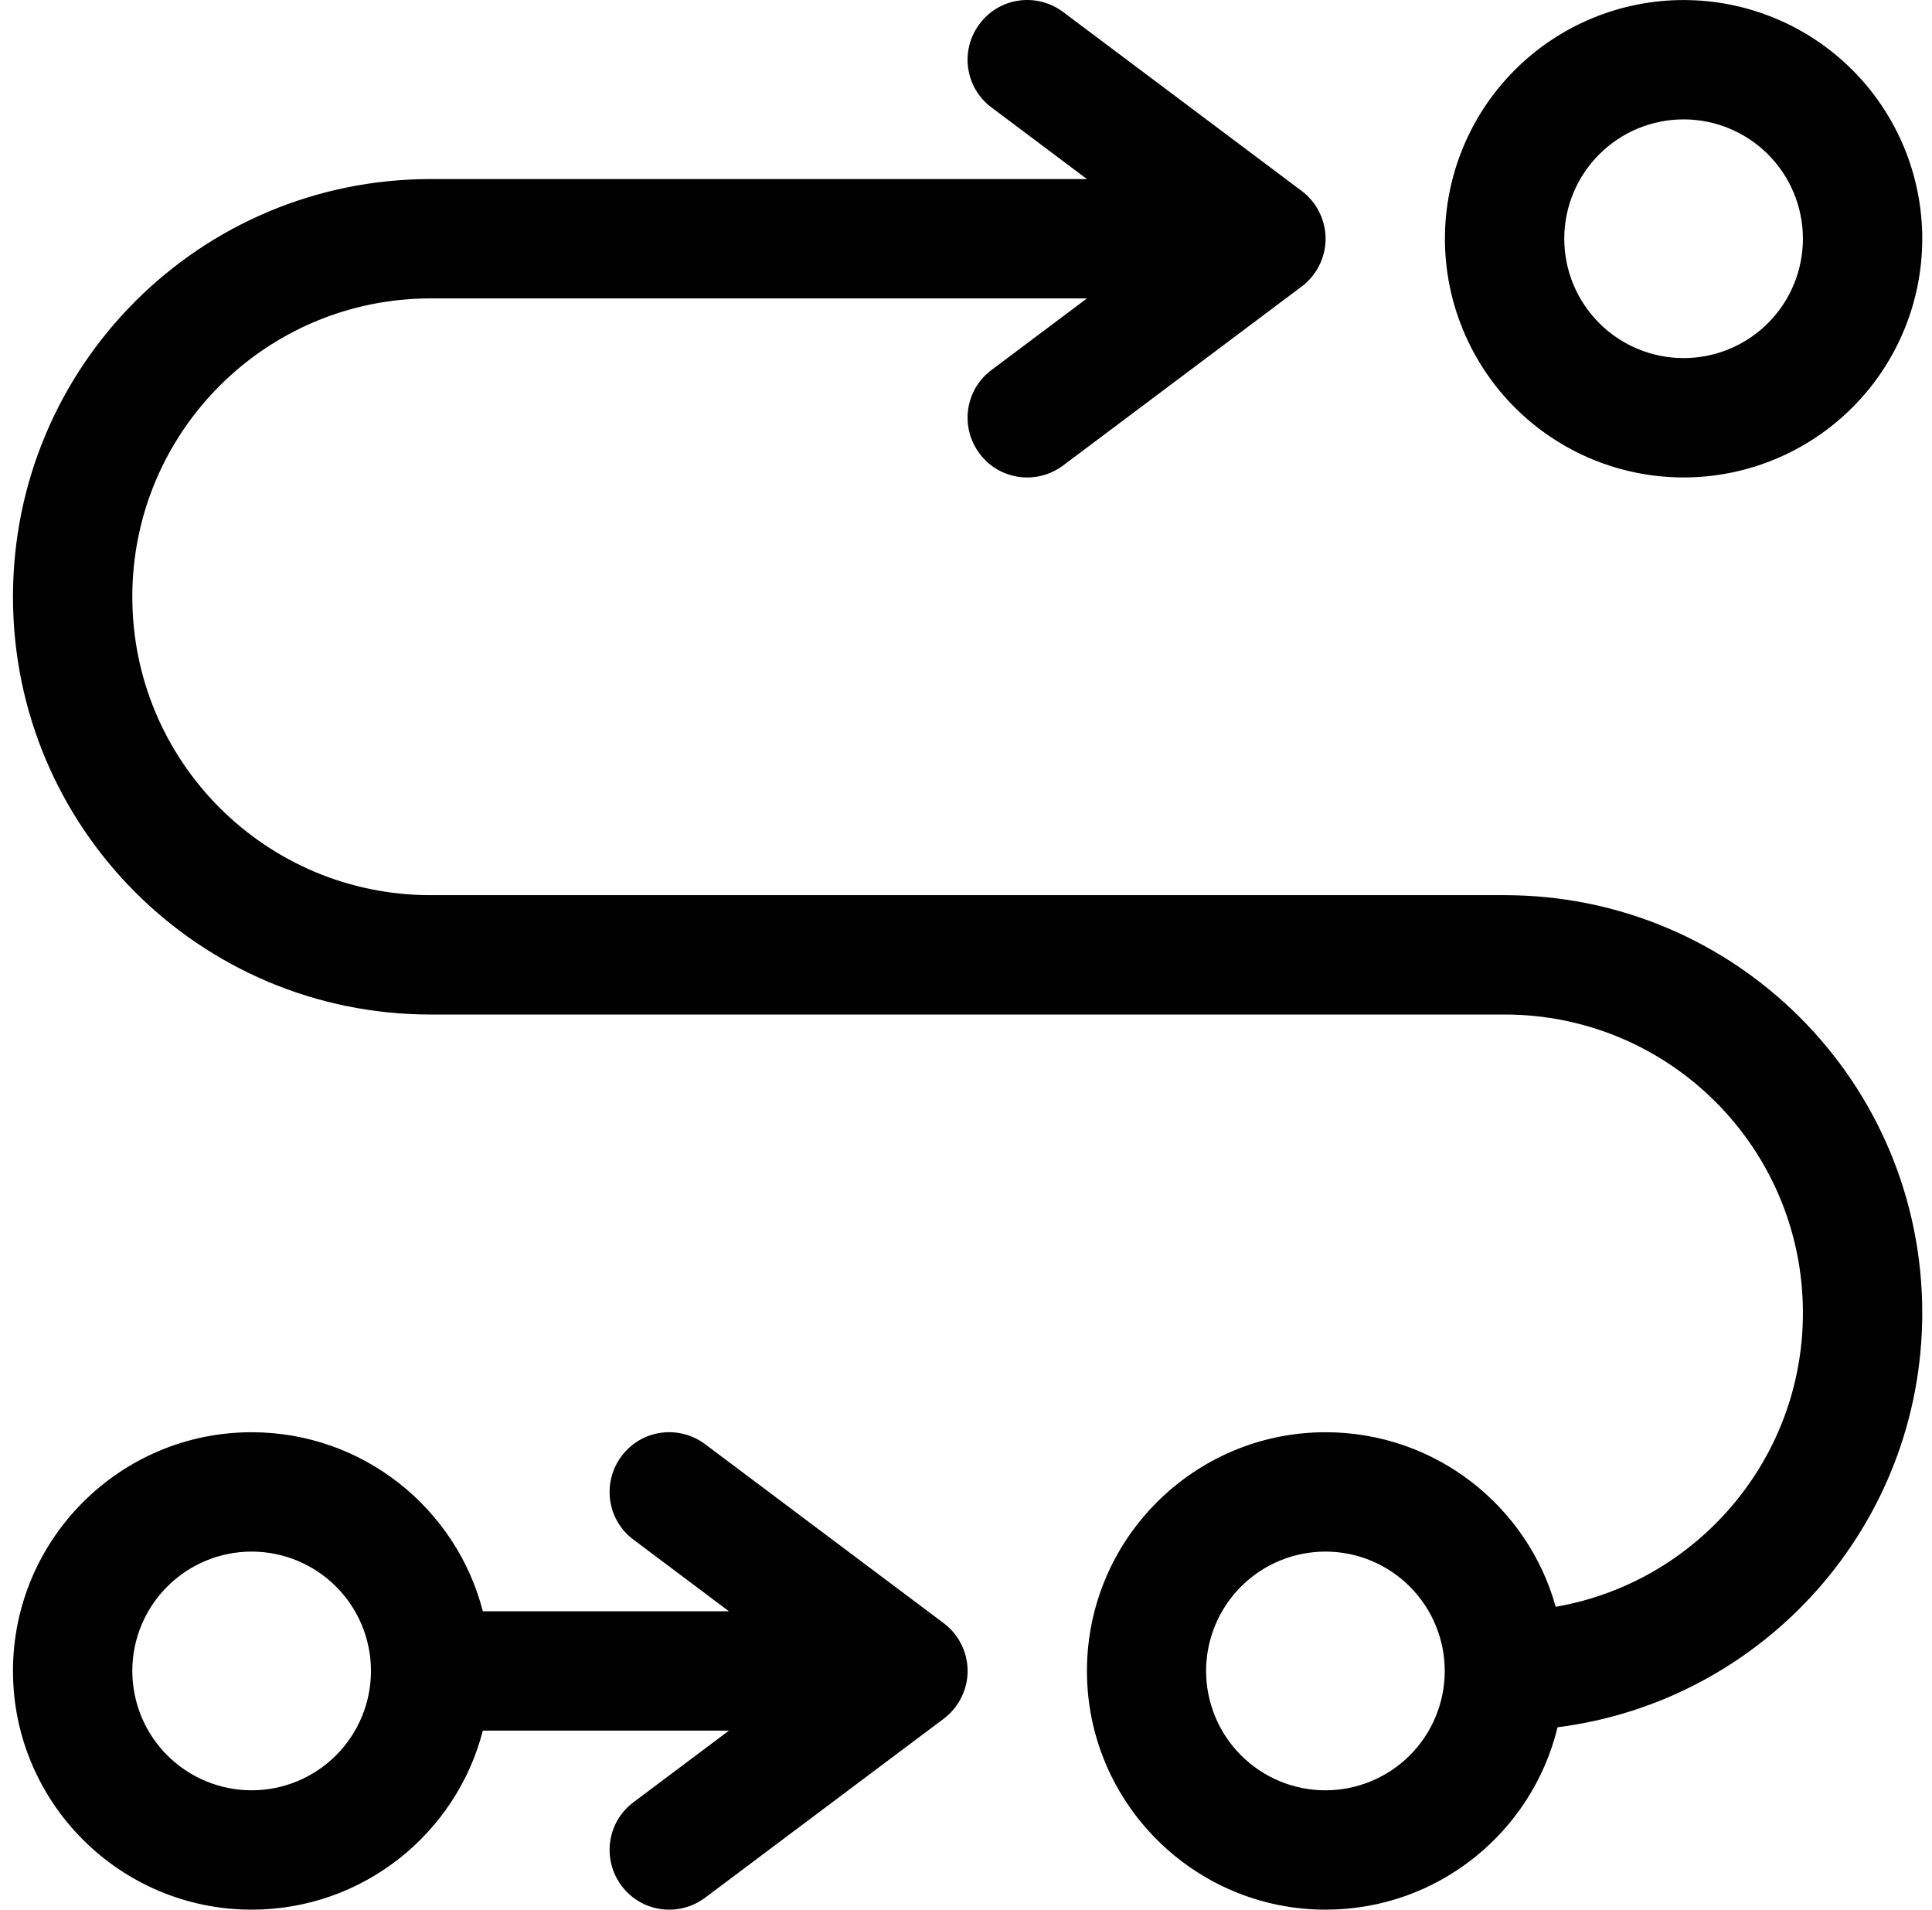
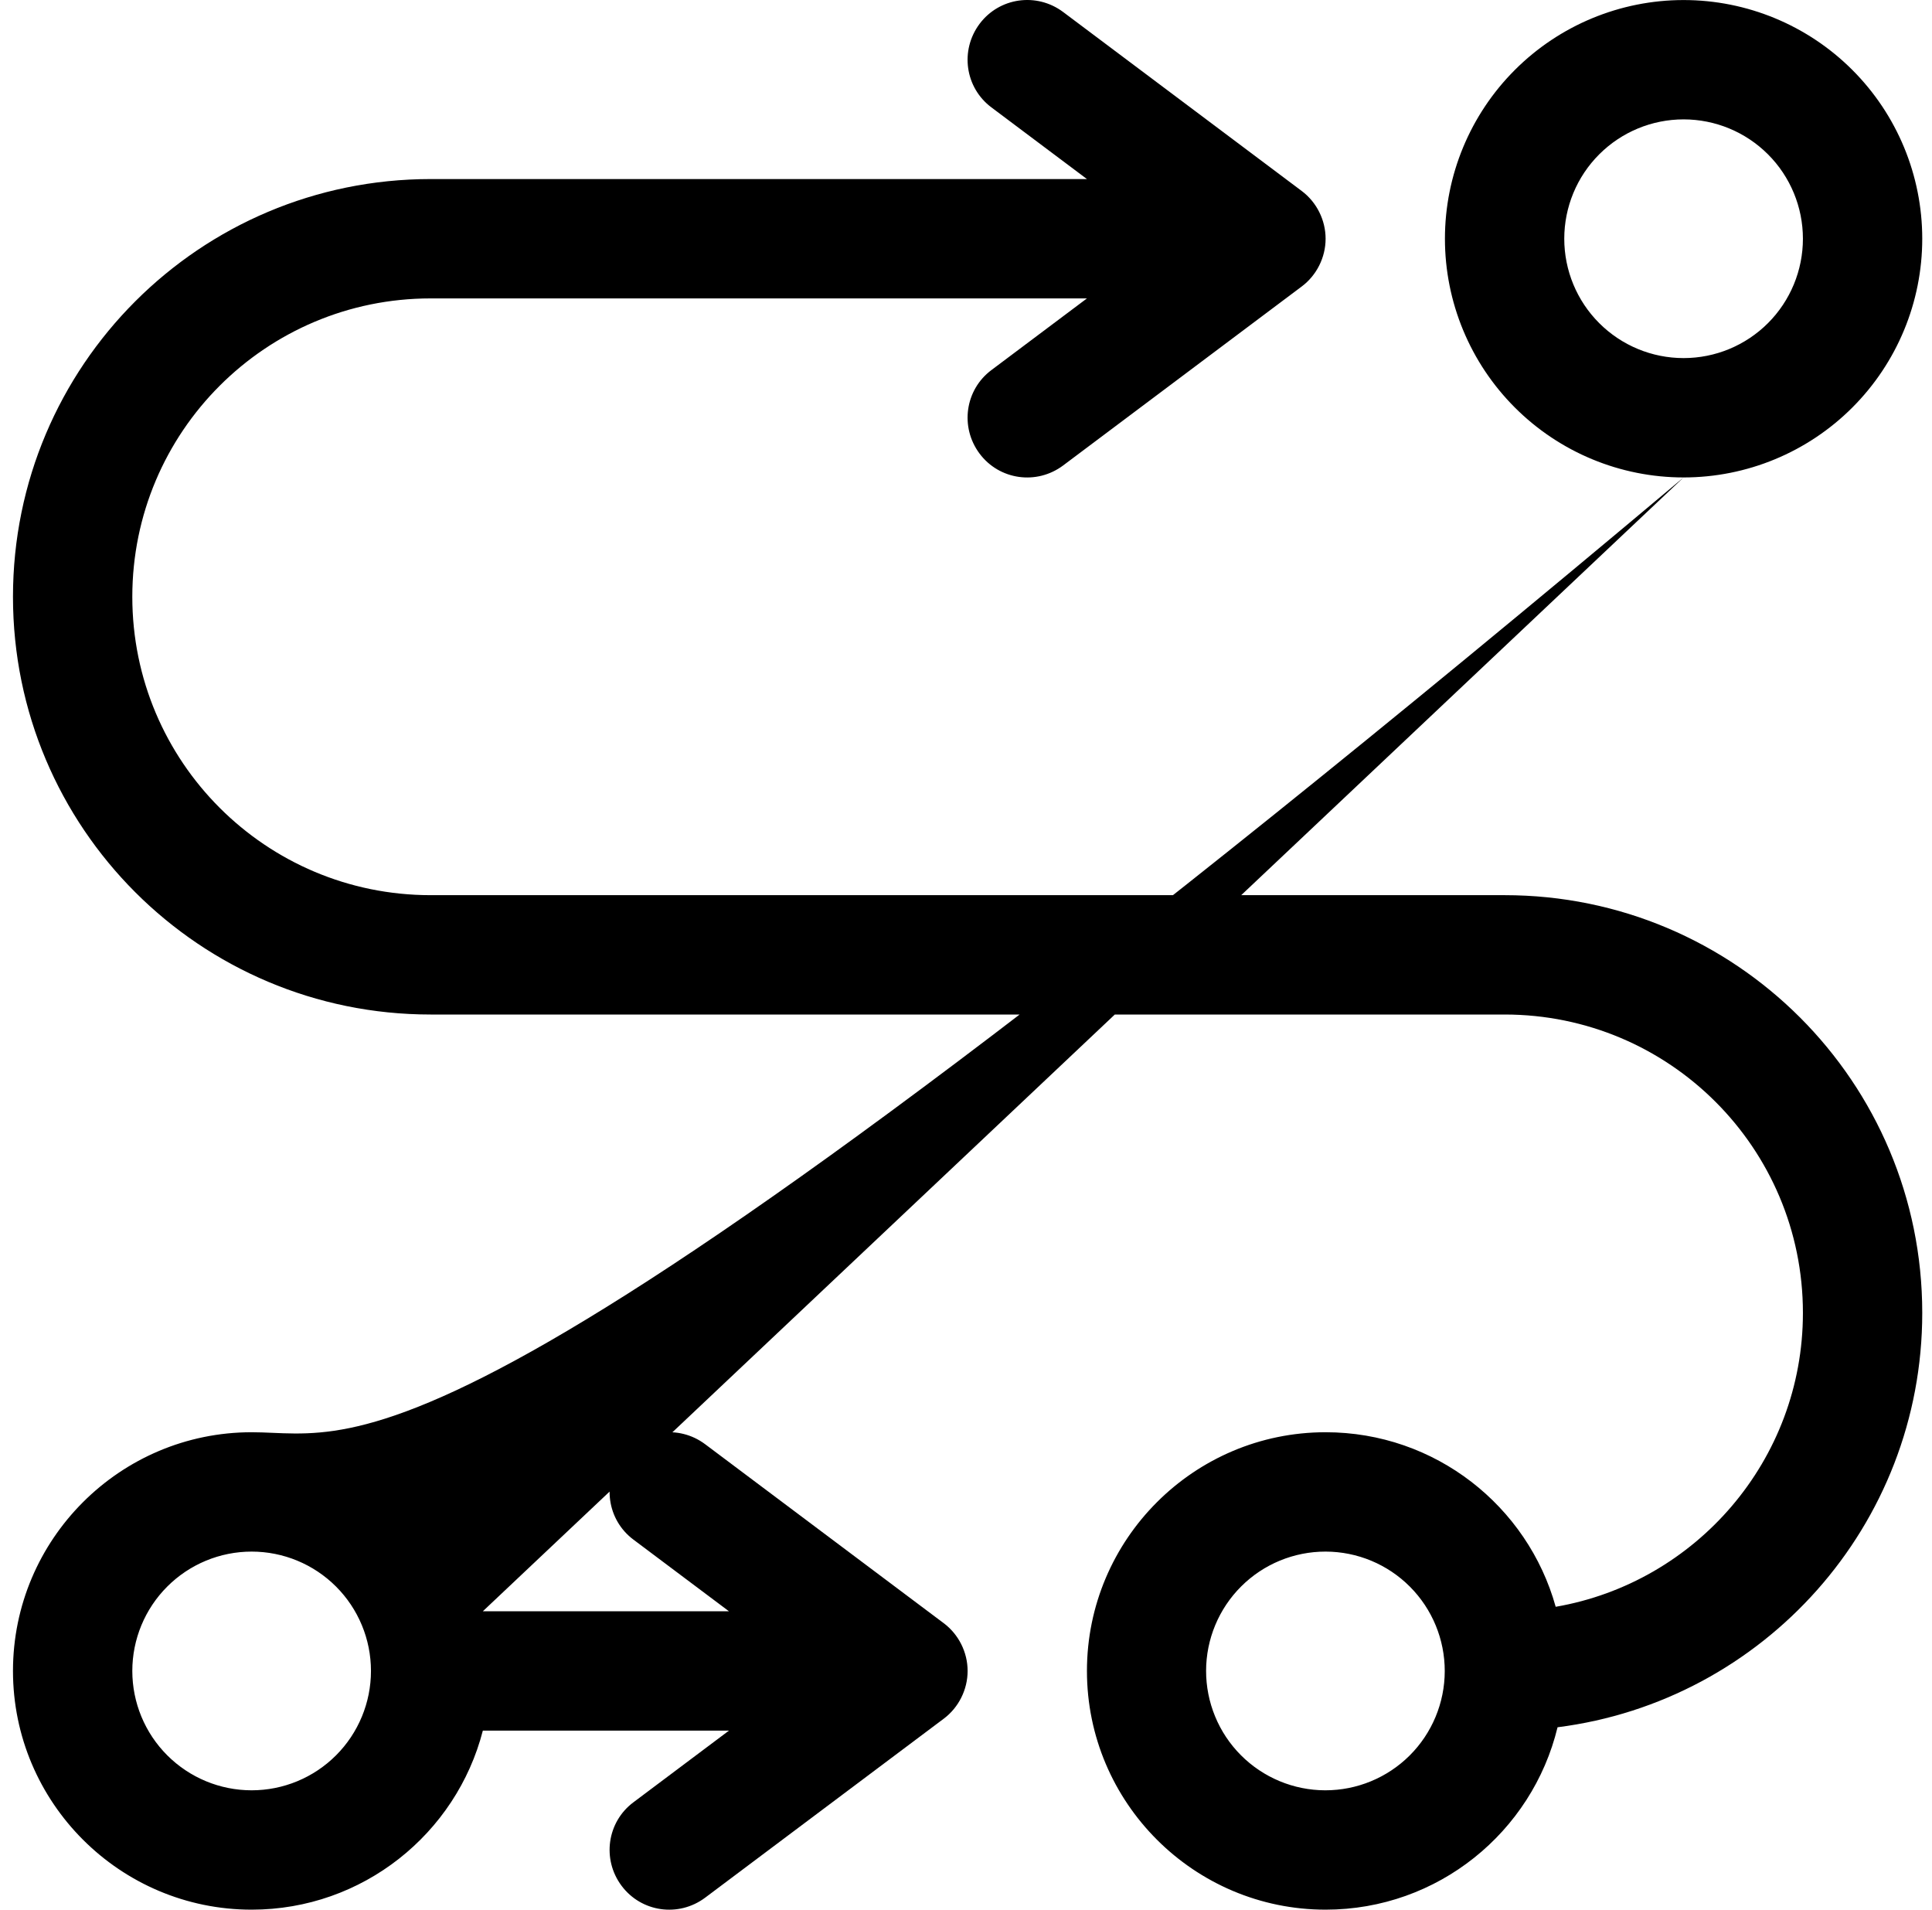
<svg xmlns="http://www.w3.org/2000/svg" width="85" height="84" viewBox="0 0 85 84" fill="none">
-   <path d="M46.771 0.526C45.606 -0.343 43.966 -0.113 43.096 1.051C42.227 2.216 42.456 3.857 43.621 4.726L47.821 7.876H18.946C8.791 7.876 0.571 16.096 0.571 26.251C0.571 36.406 8.791 44.625 18.946 44.625H66.196C73.448 44.625 79.321 50.498 79.321 57.749C79.321 64.23 74.613 69.611 68.444 70.677C67.213 66.248 63.145 62.999 58.321 62.999C52.53 62.999 47.821 67.708 47.821 73.499C47.821 79.29 52.53 83.999 58.321 83.999C63.26 83.999 67.41 80.586 68.526 75.976C77.582 74.828 84.571 67.101 84.571 57.749C84.571 47.594 76.352 39.375 66.196 39.375H18.946C11.695 39.375 5.821 33.502 5.821 26.251C5.821 18.999 11.695 13.126 18.946 13.126H47.821L43.621 16.276C42.456 17.145 42.227 18.786 43.096 19.951C43.966 21.116 45.606 21.345 46.771 20.476L57.271 12.601C57.928 12.109 58.321 11.321 58.321 10.501C58.321 9.681 57.928 8.893 57.271 8.401L46.771 0.526ZM58.305 78.749C57.615 78.748 56.933 78.611 56.296 78.346C55.66 78.081 55.082 77.694 54.595 77.205C54.108 76.717 53.722 76.138 53.46 75.5C53.197 74.863 53.062 74.18 53.063 73.491C53.064 72.801 53.201 72.119 53.466 71.482C53.731 70.846 54.118 70.268 54.607 69.781C55.095 69.294 55.674 68.908 56.312 68.645C56.949 68.383 57.632 68.248 58.321 68.249C59.714 68.251 61.048 68.806 62.031 69.793C63.014 70.779 63.565 72.115 63.563 73.507C63.561 74.899 63.006 76.234 62.02 77.217C61.033 78.2 59.697 78.751 58.305 78.749ZM74.071 5.251C75.464 5.251 76.799 5.804 77.784 6.789C78.768 7.773 79.321 9.109 79.321 10.501C79.321 11.893 78.768 13.229 77.784 14.213C76.799 15.198 75.464 15.751 74.071 15.751C72.679 15.751 71.344 15.198 70.359 14.213C69.374 13.229 68.821 11.893 68.821 10.501C68.821 9.109 69.374 7.773 70.359 6.789C71.344 5.804 72.679 5.251 74.071 5.251ZM74.071 21.001C76.856 21.001 79.527 19.895 81.496 17.925C83.465 15.956 84.571 13.286 84.571 10.501C84.571 7.716 83.465 5.046 81.496 3.077C79.527 1.108 76.856 0.002 74.071 0.002C71.287 0.002 68.616 1.108 66.647 3.077C64.677 5.046 63.571 7.716 63.571 10.501C63.571 13.286 64.677 15.956 66.647 17.925C68.616 19.895 71.287 21.001 74.071 21.001ZM21.243 70.874C20.078 66.346 15.96 62.999 11.071 62.999C5.28 62.999 0.571 67.708 0.571 73.499C0.571 79.29 5.28 83.999 11.071 83.999C15.96 83.999 20.078 80.652 21.243 76.124H32.071L27.871 79.274C26.706 80.143 26.477 81.784 27.346 82.948C28.216 84.113 29.856 84.343 31.021 83.474L41.521 75.599C42.178 75.107 42.571 74.319 42.571 73.499C42.571 72.679 42.178 71.891 41.521 71.399L31.021 63.524C29.856 62.655 28.216 62.884 27.346 64.049C26.477 65.214 26.706 66.855 27.871 67.724L32.071 70.874H21.243ZM5.821 73.499C5.821 72.106 6.374 70.771 7.359 69.787C8.344 68.802 9.679 68.249 11.071 68.249C12.464 68.249 13.799 68.802 14.784 69.787C15.768 70.771 16.321 72.106 16.321 73.499C16.321 74.891 15.768 76.227 14.784 77.211C13.799 78.196 12.464 78.749 11.071 78.749C9.679 78.749 8.344 78.196 7.359 77.211C6.374 76.227 5.821 74.891 5.821 73.499Z" fill="black" />
+   <path d="M46.771 0.526C45.606 -0.343 43.966 -0.113 43.096 1.051C42.227 2.216 42.456 3.857 43.621 4.726L47.821 7.876H18.946C8.791 7.876 0.571 16.096 0.571 26.251C0.571 36.406 8.791 44.625 18.946 44.625H66.196C73.448 44.625 79.321 50.498 79.321 57.749C79.321 64.23 74.613 69.611 68.444 70.677C67.213 66.248 63.145 62.999 58.321 62.999C52.53 62.999 47.821 67.708 47.821 73.499C47.821 79.29 52.53 83.999 58.321 83.999C63.26 83.999 67.41 80.586 68.526 75.976C77.582 74.828 84.571 67.101 84.571 57.749C84.571 47.594 76.352 39.375 66.196 39.375H18.946C11.695 39.375 5.821 33.502 5.821 26.251C5.821 18.999 11.695 13.126 18.946 13.126H47.821L43.621 16.276C42.456 17.145 42.227 18.786 43.096 19.951C43.966 21.116 45.606 21.345 46.771 20.476L57.271 12.601C57.928 12.109 58.321 11.321 58.321 10.501C58.321 9.681 57.928 8.893 57.271 8.401L46.771 0.526ZM58.305 78.749C57.615 78.748 56.933 78.611 56.296 78.346C55.66 78.081 55.082 77.694 54.595 77.205C54.108 76.717 53.722 76.138 53.46 75.5C53.197 74.863 53.062 74.18 53.063 73.491C53.064 72.801 53.201 72.119 53.466 71.482C53.731 70.846 54.118 70.268 54.607 69.781C55.095 69.294 55.674 68.908 56.312 68.645C56.949 68.383 57.632 68.248 58.321 68.249C59.714 68.251 61.048 68.806 62.031 69.793C63.014 70.779 63.565 72.115 63.563 73.507C63.561 74.899 63.006 76.234 62.02 77.217C61.033 78.2 59.697 78.751 58.305 78.749ZM74.071 5.251C75.464 5.251 76.799 5.804 77.784 6.789C78.768 7.773 79.321 9.109 79.321 10.501C79.321 11.893 78.768 13.229 77.784 14.213C76.799 15.198 75.464 15.751 74.071 15.751C72.679 15.751 71.344 15.198 70.359 14.213C69.374 13.229 68.821 11.893 68.821 10.501C68.821 9.109 69.374 7.773 70.359 6.789C71.344 5.804 72.679 5.251 74.071 5.251ZM74.071 21.001C76.856 21.001 79.527 19.895 81.496 17.925C83.465 15.956 84.571 13.286 84.571 10.501C84.571 7.716 83.465 5.046 81.496 3.077C79.527 1.108 76.856 0.002 74.071 0.002C71.287 0.002 68.616 1.108 66.647 3.077C64.677 5.046 63.571 7.716 63.571 10.501C63.571 13.286 64.677 15.956 66.647 17.925C68.616 19.895 71.287 21.001 74.071 21.001ZC20.078 66.346 15.96 62.999 11.071 62.999C5.28 62.999 0.571 67.708 0.571 73.499C0.571 79.29 5.28 83.999 11.071 83.999C15.96 83.999 20.078 80.652 21.243 76.124H32.071L27.871 79.274C26.706 80.143 26.477 81.784 27.346 82.948C28.216 84.113 29.856 84.343 31.021 83.474L41.521 75.599C42.178 75.107 42.571 74.319 42.571 73.499C42.571 72.679 42.178 71.891 41.521 71.399L31.021 63.524C29.856 62.655 28.216 62.884 27.346 64.049C26.477 65.214 26.706 66.855 27.871 67.724L32.071 70.874H21.243ZM5.821 73.499C5.821 72.106 6.374 70.771 7.359 69.787C8.344 68.802 9.679 68.249 11.071 68.249C12.464 68.249 13.799 68.802 14.784 69.787C15.768 70.771 16.321 72.106 16.321 73.499C16.321 74.891 15.768 76.227 14.784 77.211C13.799 78.196 12.464 78.749 11.071 78.749C9.679 78.749 8.344 78.196 7.359 77.211C6.374 76.227 5.821 74.891 5.821 73.499Z" fill="black" />
</svg>